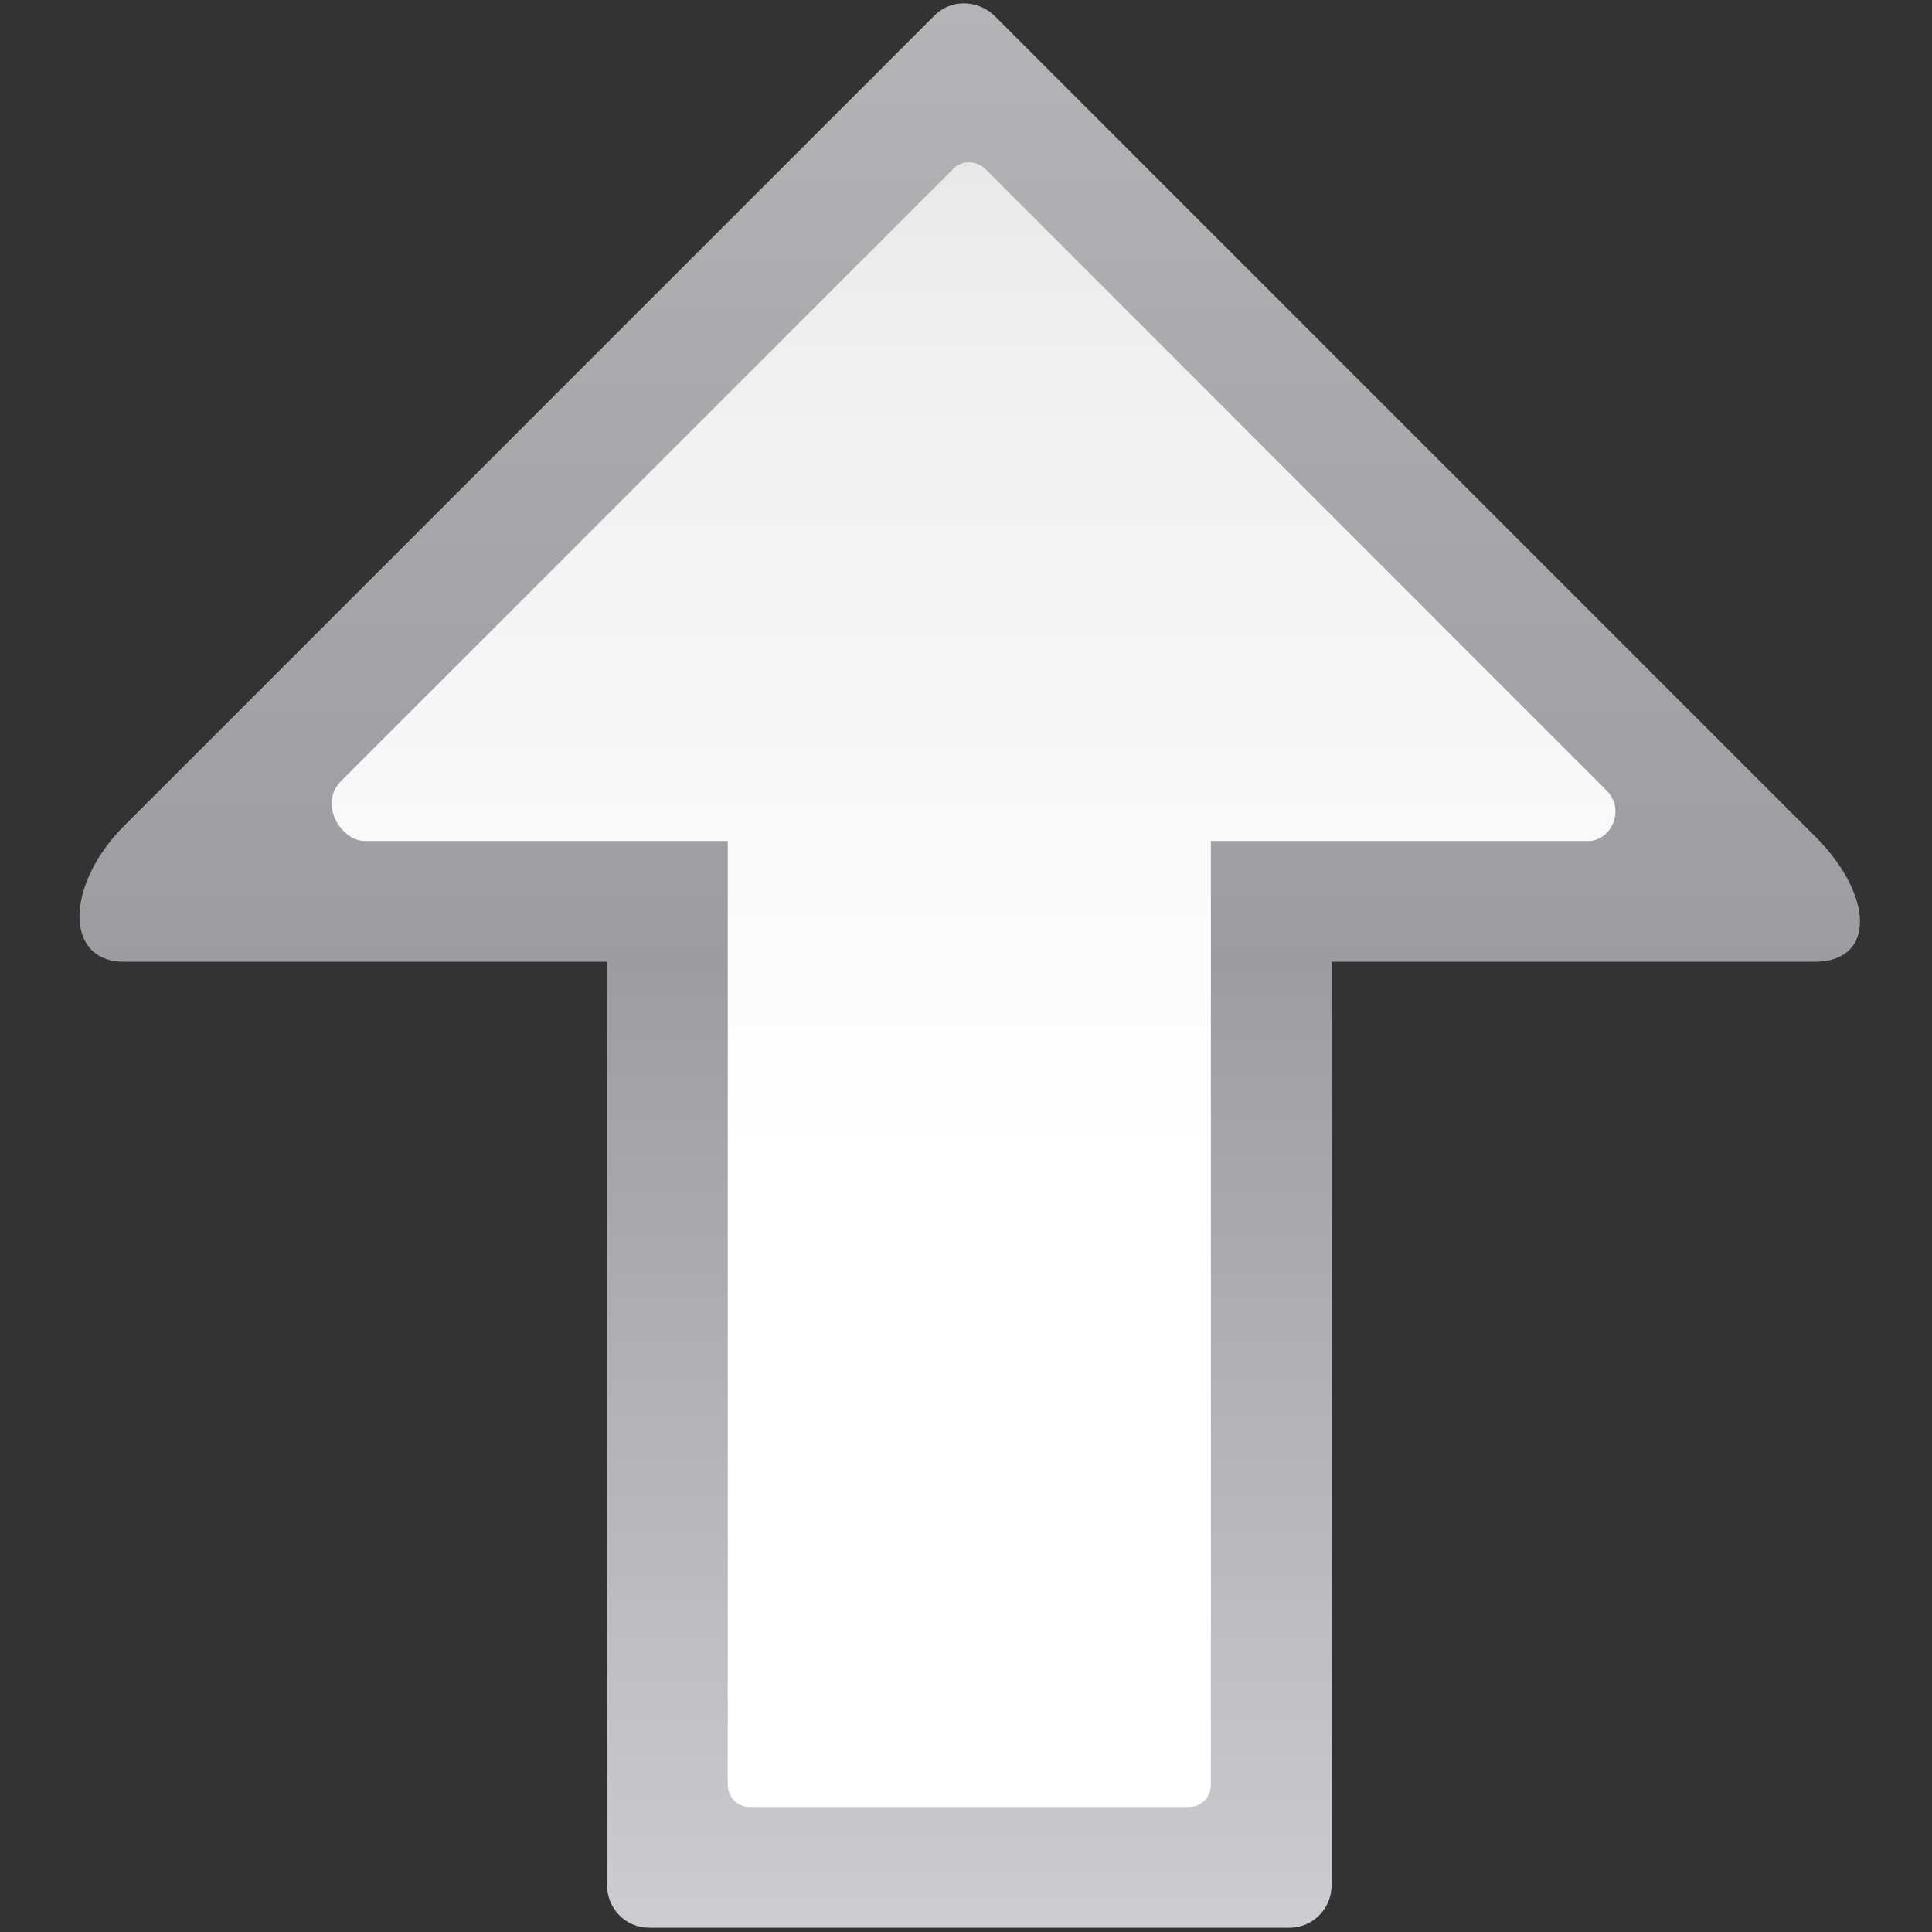
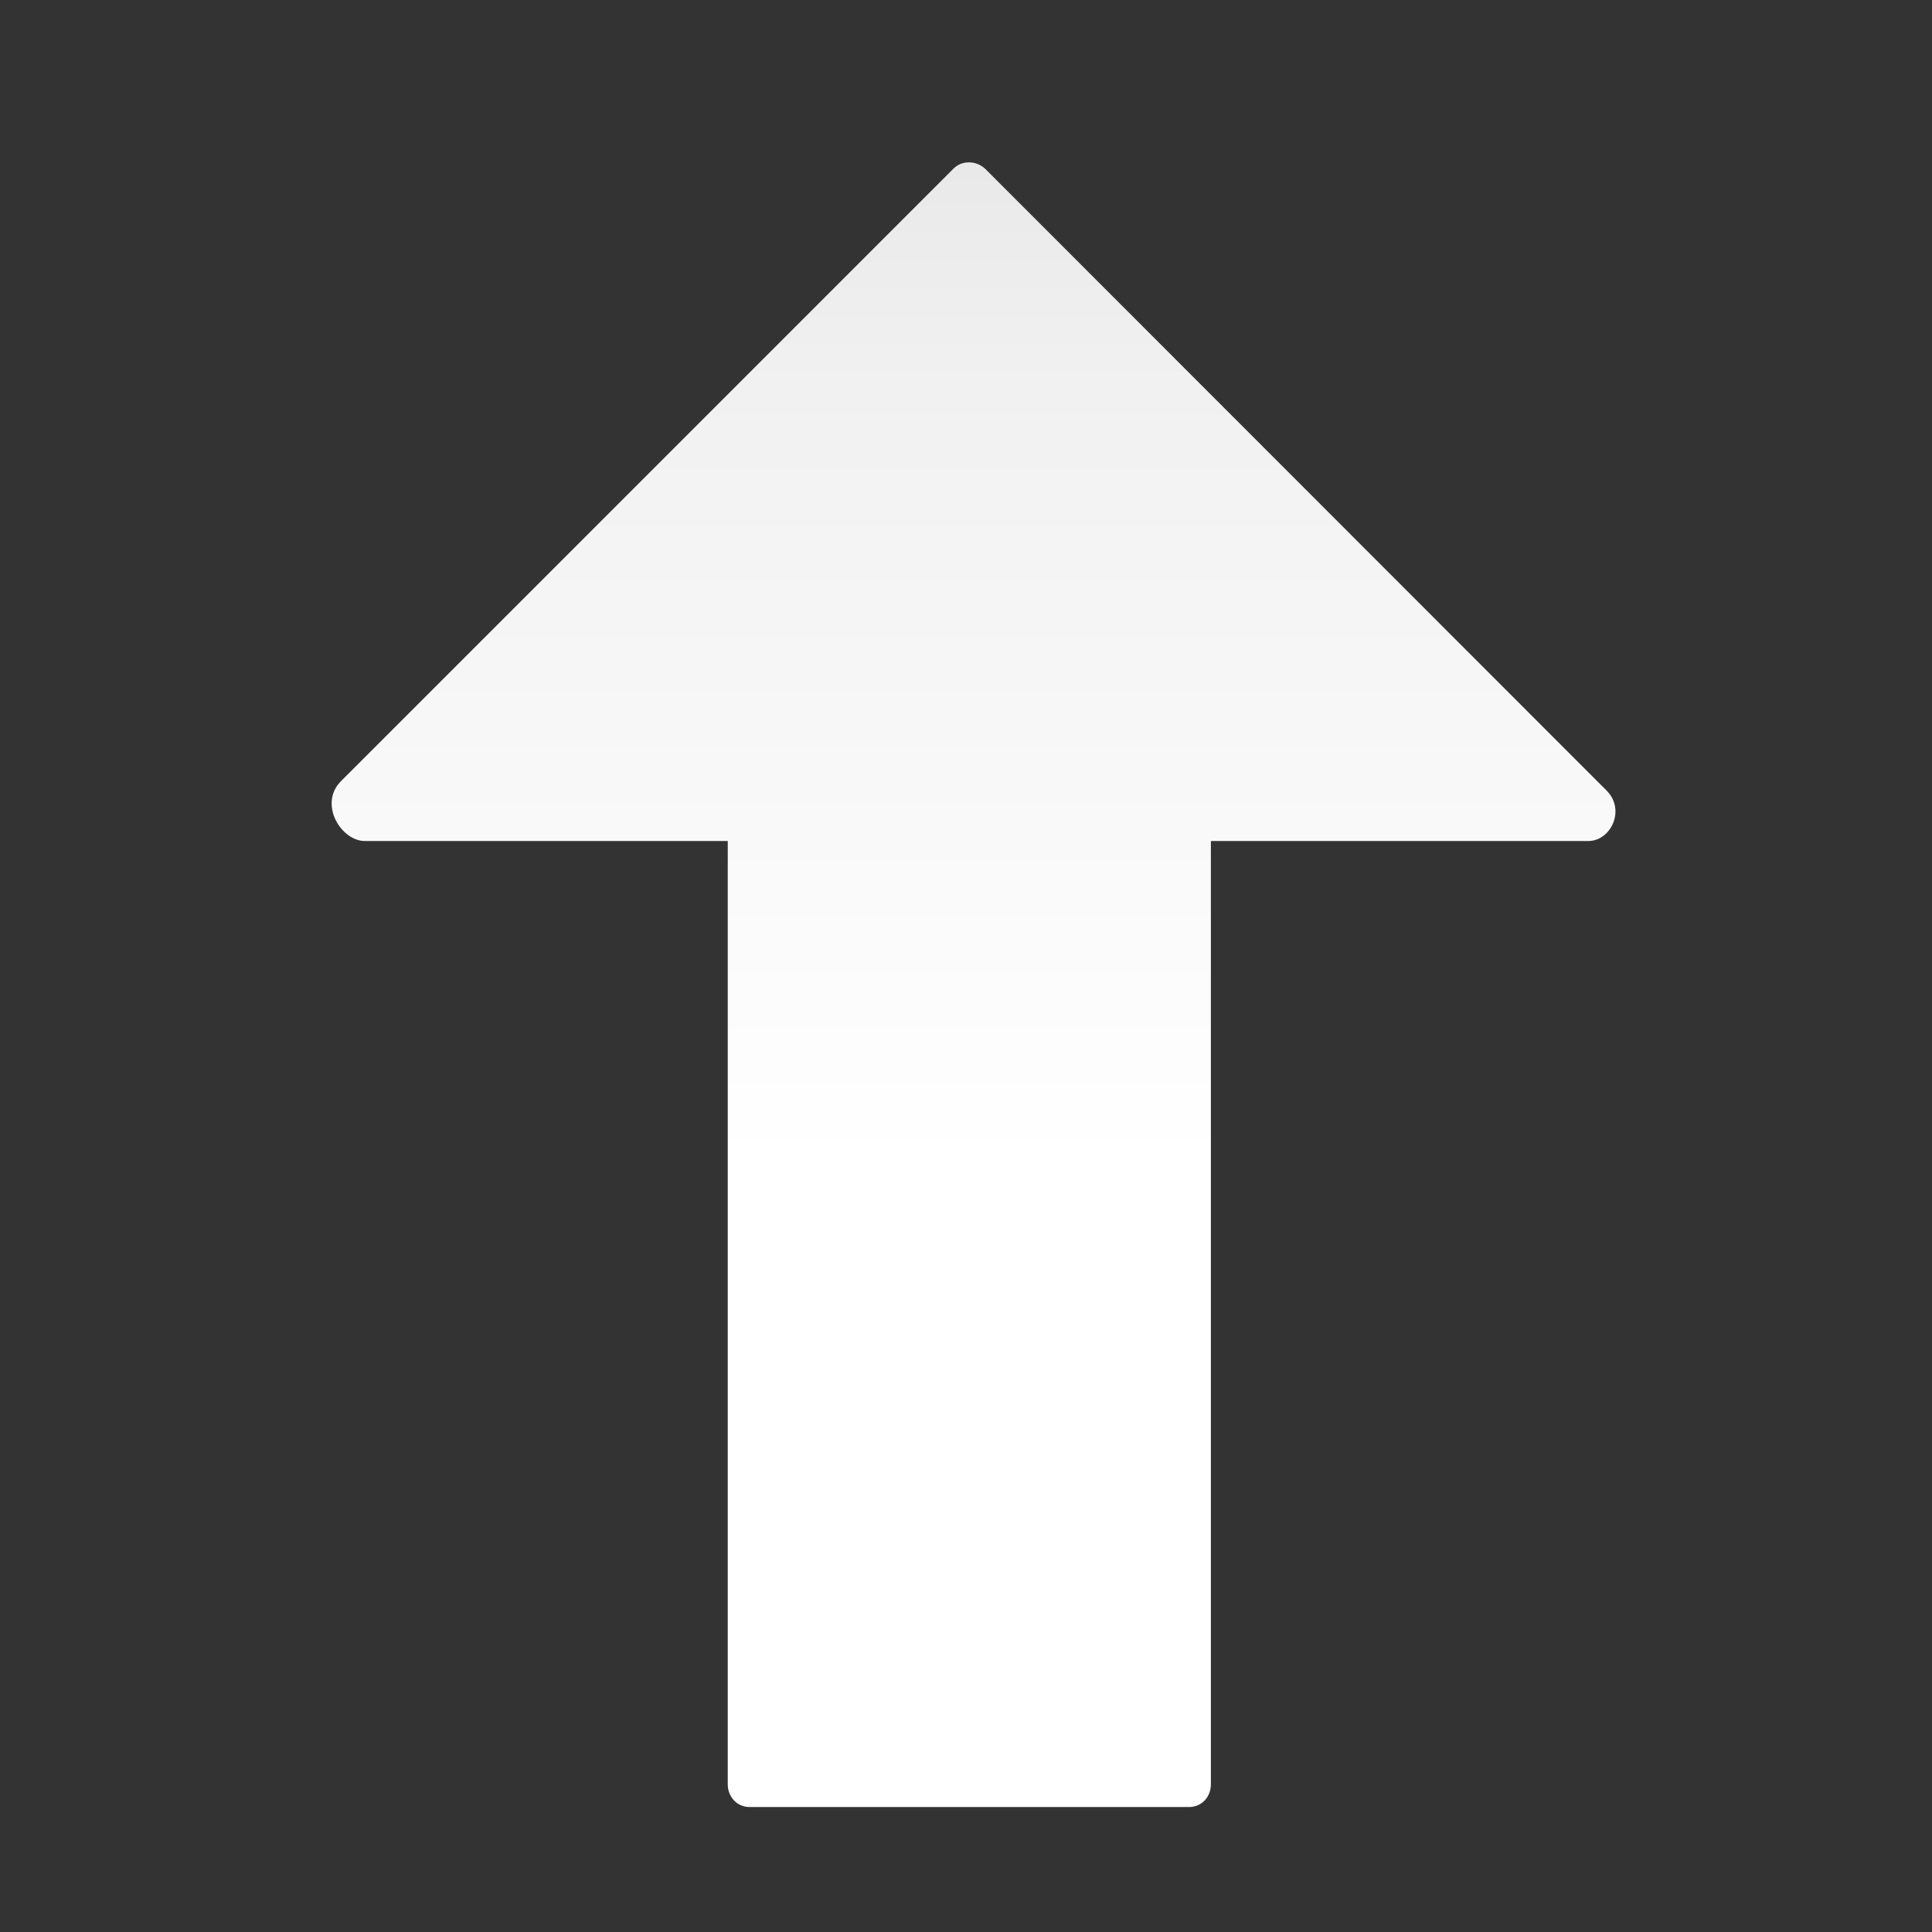
<svg xmlns="http://www.w3.org/2000/svg" height="16" viewBox="0 0 16 16" width="16">
  <rect x="0" y="0" width="16" height="16" fill="#333333" stroke="none" />
  <linearGradient id="a" gradientTransform="matrix(0 .125 -.125 0 16.027 -.033)" gradientUnits="userSpaceOnUse" x1=".486" x2="128" y1="63.977" y2="63.977">
    <stop offset="0" stop-color="#b4b4b6" />
    <stop offset=".5" stop-color="#9c9ca1" />
    <stop offset="1" stop-color="#cdcdd1" />
  </linearGradient>
  <linearGradient id="b" gradientTransform="matrix(0 .125 -.125 0 16.027 -.033)" gradientUnits="userSpaceOnUse" x1="128.266" x2=".266" y1="64.219" y2="64.219">
    <stop offset="0" stop-color="#fff" />
    <stop offset=".397" stop-color="#fff" />
    <stop offset=".8" stop-color="#f1f1f1" />
    <stop offset=".902" stop-color="#eaeaea" />
    <stop offset="1" stop-color="#dfdfdf" />
  </linearGradient>
-   <path d="m15.031 6.926-6.793-6.793c-.141-.137-.359-.141-.496-.008l-6.711 6.711c-.492.492-.5 1.129-.004 1.129h4v7.645c0 .199.156.355.348.355h5.305c.191 0 .348-.156.348-.355v-7.645h4c.5 0 .5-.539.004-1.039zm0 0" fill="url(#a)" />
  <path d="m13.305 6.547-5.145-5.148c-.074-.07-.191-.074-.262-.004l-5.074 5.074c-.188.188 0 .5.203.496h3v7.812c0 .105.078.188.18.188h3.641c.102 0 .18-.082.18-.188v-7.812h3.125c.188 0 .312-.258.152-.418zm0 0" fill="url(#b)" fill-rule="evenodd" />
</svg>